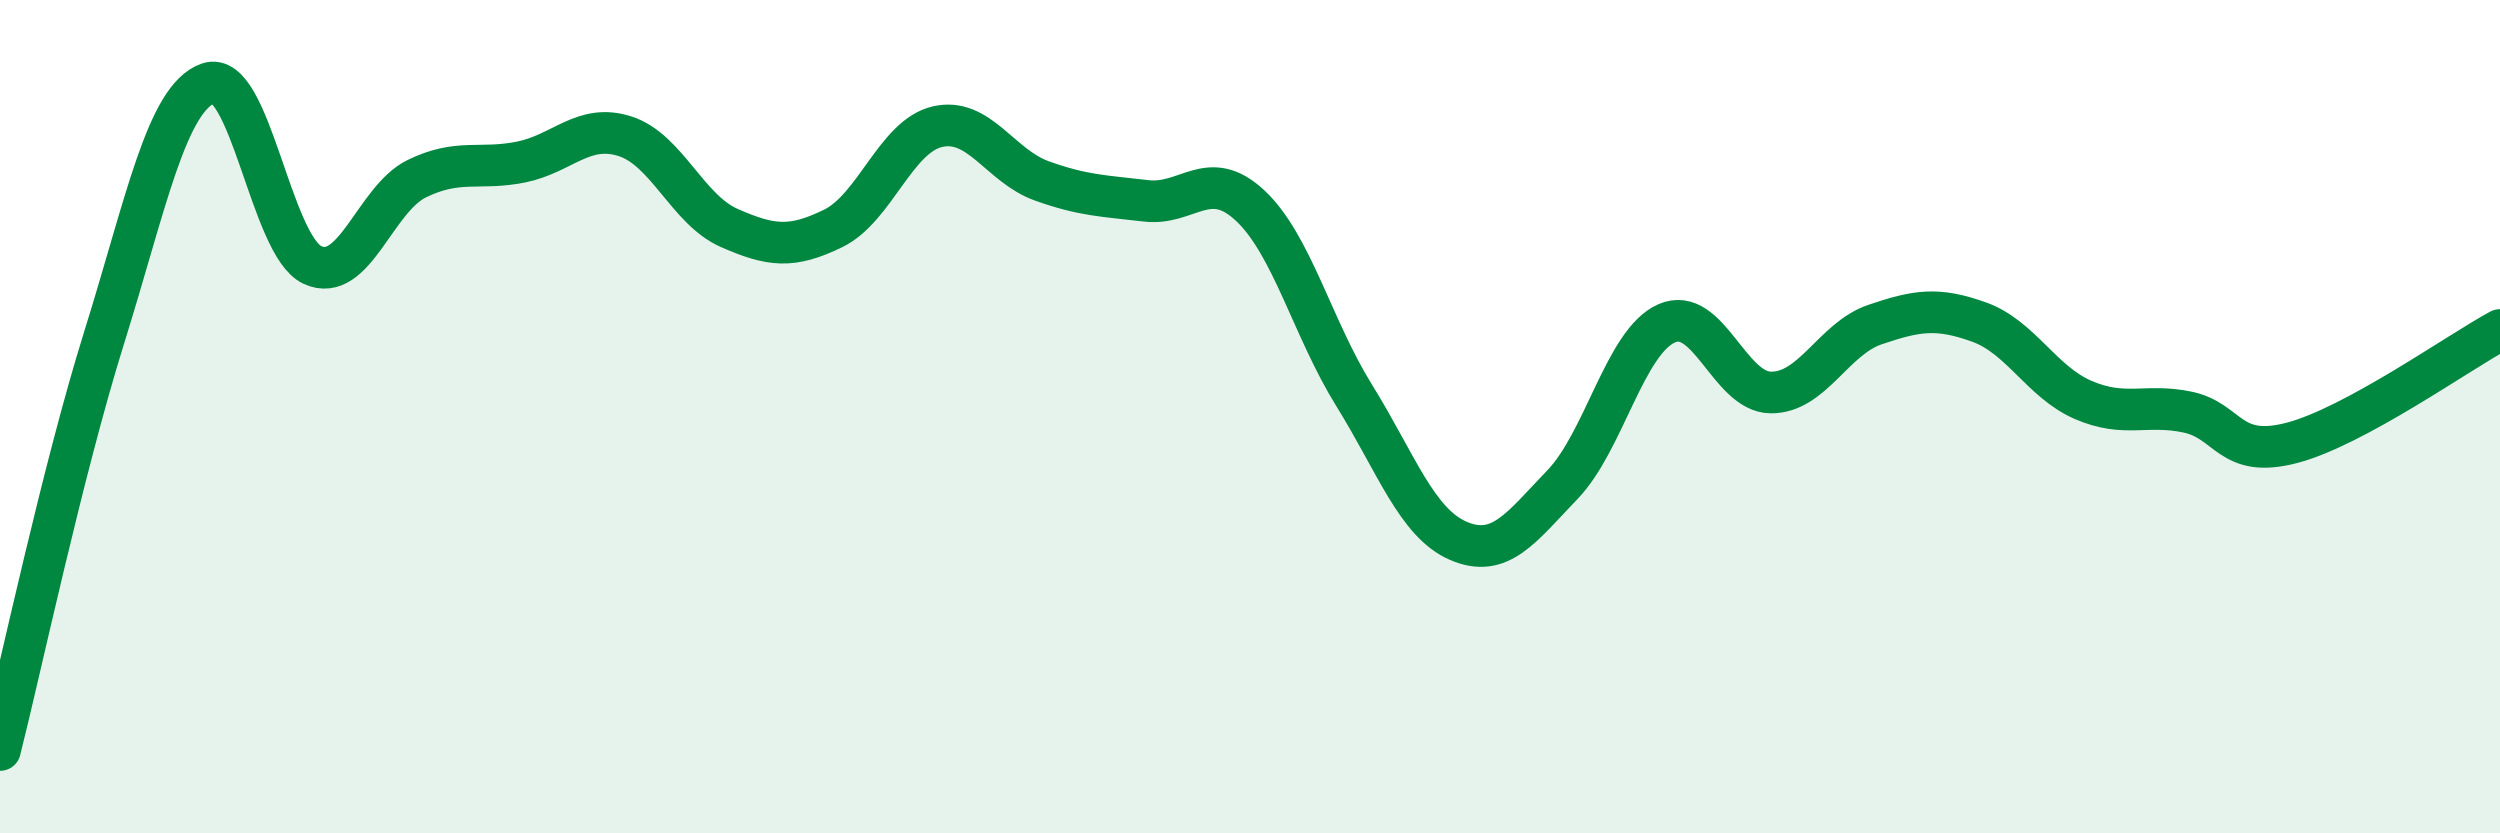
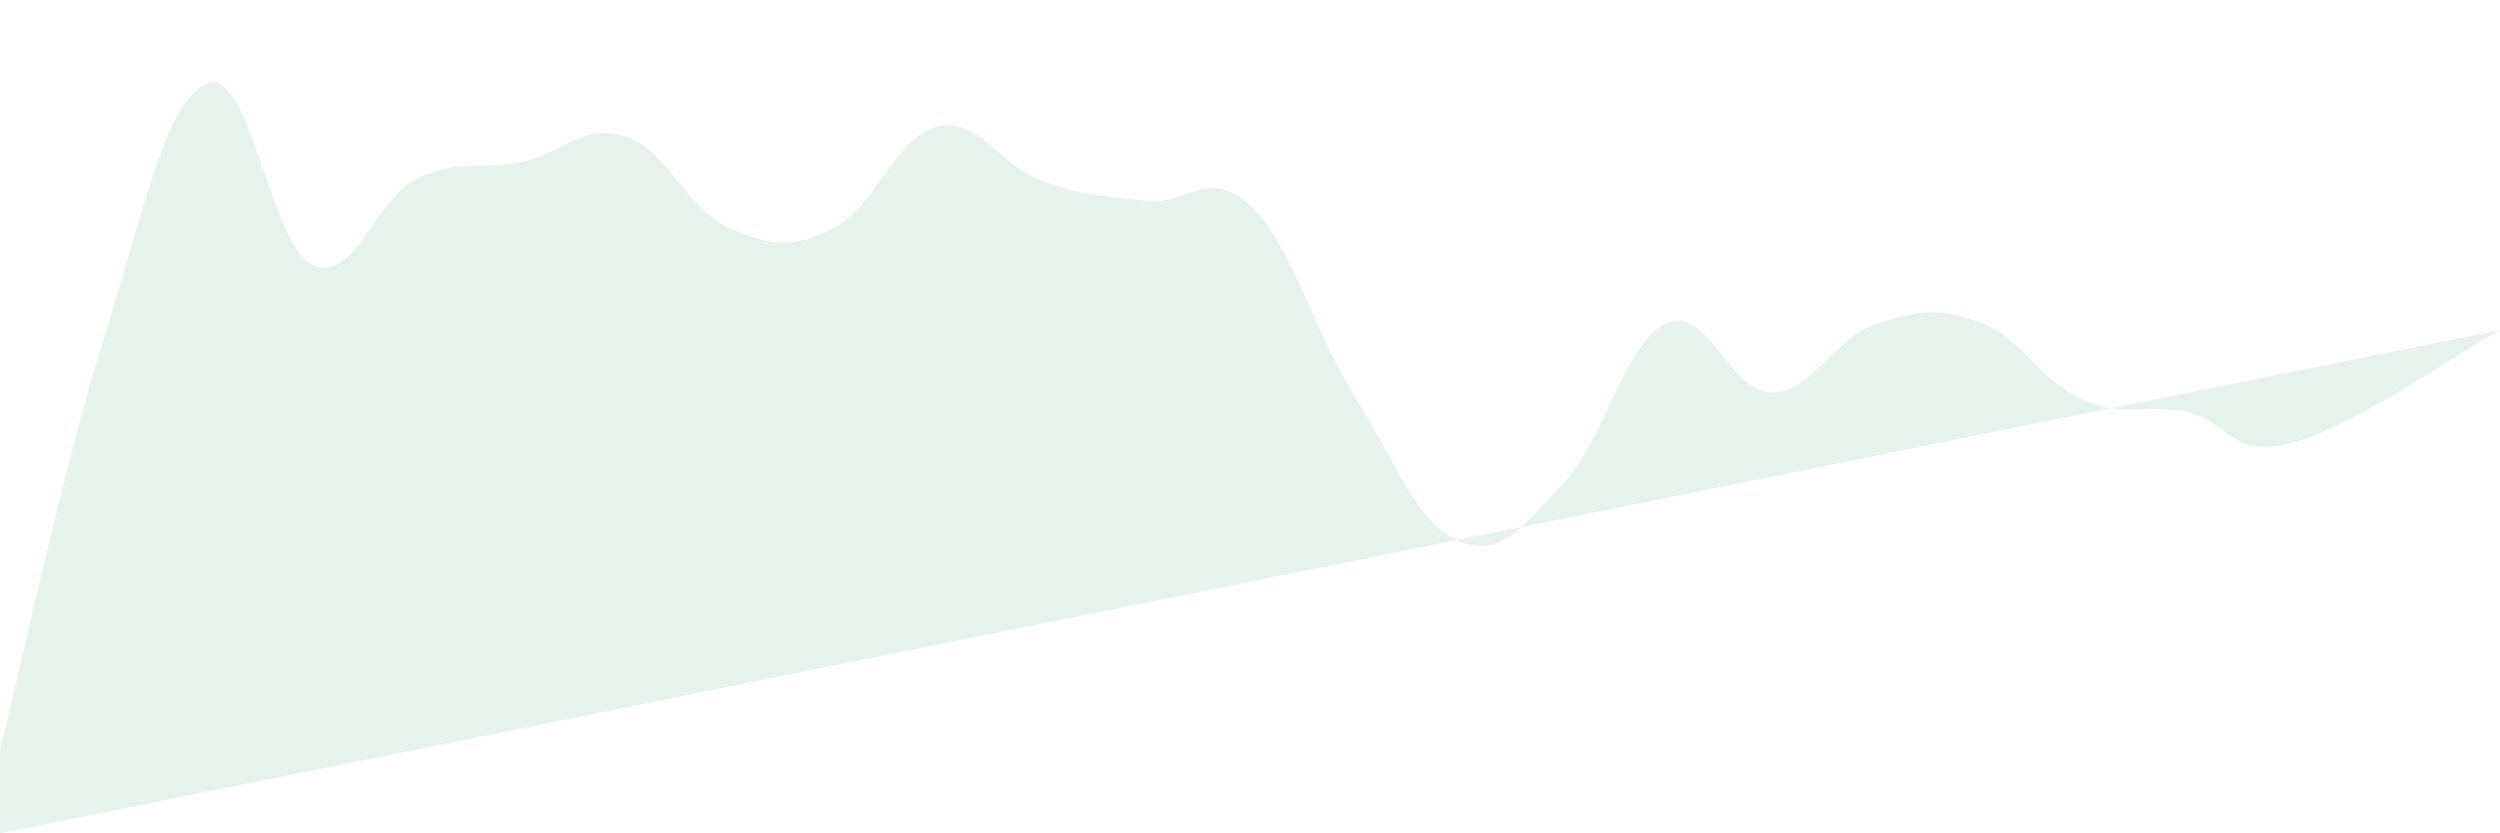
<svg xmlns="http://www.w3.org/2000/svg" width="60" height="20" viewBox="0 0 60 20">
-   <path d="M 0,18 C 0.5,16.02 1.5,11.3 2.5,8.1 C 3.5,4.9 4,2.35 5,2 C 6,1.65 6.5,5.9 7.5,6.36 C 8.5,6.82 9,4.78 10,4.29 C 11,3.8 11.5,4.09 12.5,3.89 C 13.5,3.69 14,2.95 15,3.27 C 16,3.59 16.5,5.03 17.5,5.47 C 18.5,5.91 19,5.97 20,5.48 C 21,4.99 21.5,3.27 22.5,3.04 C 23.5,2.81 24,3.98 25,4.34 C 26,4.7 26.5,4.7 27.5,4.82 C 28.5,4.94 29,4 30,4.93 C 31,5.86 31.5,7.88 32.5,9.49 C 33.5,11.1 34,12.55 35,12.98 C 36,13.41 36.5,12.67 37.5,11.63 C 38.5,10.59 39,8.2 40,7.76 C 41,7.32 41.5,9.41 42.5,9.42 C 43.5,9.43 44,8.13 45,7.79 C 46,7.45 46.5,7.37 47.5,7.73 C 48.5,8.09 49,9.17 50,9.6 C 51,10.03 51.5,9.68 52.5,9.89 C 53.5,10.1 53.5,11.02 55,10.63 C 56.5,10.24 59,8.46 60,7.92L60 20L0 20Z" fill="#008740" opacity="0.1" stroke-linecap="round" stroke-linejoin="round" />
-   <path d="M 0,18 C 0.5,16.02 1.5,11.3 2.5,8.1 C 3.5,4.9 4,2.35 5,2 C 6,1.65 6.5,5.9 7.5,6.36 C 8.5,6.82 9,4.78 10,4.29 C 11,3.8 11.5,4.09 12.5,3.89 C 13.5,3.69 14,2.95 15,3.27 C 16,3.59 16.5,5.03 17.5,5.47 C 18.5,5.91 19,5.97 20,5.48 C 21,4.99 21.5,3.27 22.5,3.04 C 23.5,2.81 24,3.98 25,4.34 C 26,4.7 26.5,4.7 27.5,4.82 C 28.5,4.94 29,4 30,4.93 C 31,5.86 31.5,7.88 32.5,9.49 C 33.5,11.1 34,12.55 35,12.98 C 36,13.41 36.5,12.67 37.5,11.63 C 38.5,10.59 39,8.2 40,7.76 C 41,7.32 41.5,9.41 42.5,9.42 C 43.5,9.43 44,8.13 45,7.79 C 46,7.45 46.5,7.37 47.5,7.73 C 48.5,8.09 49,9.17 50,9.6 C 51,10.03 51.5,9.68 52.5,9.89 C 53.5,10.1 53.5,11.02 55,10.63 C 56.5,10.24 59,8.46 60,7.92" stroke="#008740" stroke-width="1" fill="none" stroke-linecap="round" stroke-linejoin="round" />
+   <path d="M 0,18 C 0.5,16.02 1.5,11.3 2.5,8.1 C 3.5,4.9 4,2.35 5,2 C 6,1.65 6.5,5.9 7.5,6.36 C 8.5,6.82 9,4.78 10,4.29 C 11,3.8 11.5,4.09 12.5,3.89 C 13.5,3.69 14,2.95 15,3.27 C 16,3.59 16.5,5.03 17.5,5.47 C 18.5,5.91 19,5.97 20,5.48 C 21,4.99 21.5,3.27 22.5,3.04 C 23.5,2.81 24,3.98 25,4.34 C 26,4.7 26.5,4.7 27.5,4.82 C 28.5,4.94 29,4 30,4.93 C 31,5.86 31.5,7.88 32.5,9.49 C 33.5,11.1 34,12.55 35,12.98 C 36,13.41 36.5,12.67 37.5,11.63 C 38.5,10.59 39,8.2 40,7.76 C 41,7.32 41.5,9.41 42.5,9.42 C 43.5,9.43 44,8.13 45,7.79 C 46,7.45 46.5,7.37 47.5,7.73 C 48.5,8.09 49,9.17 50,9.6 C 51,10.03 51.5,9.68 52.5,9.89 C 53.5,10.1 53.5,11.02 55,10.63 C 56.5,10.24 59,8.46 60,7.92L0 20Z" fill="#008740" opacity="0.1" stroke-linecap="round" stroke-linejoin="round" />
</svg>